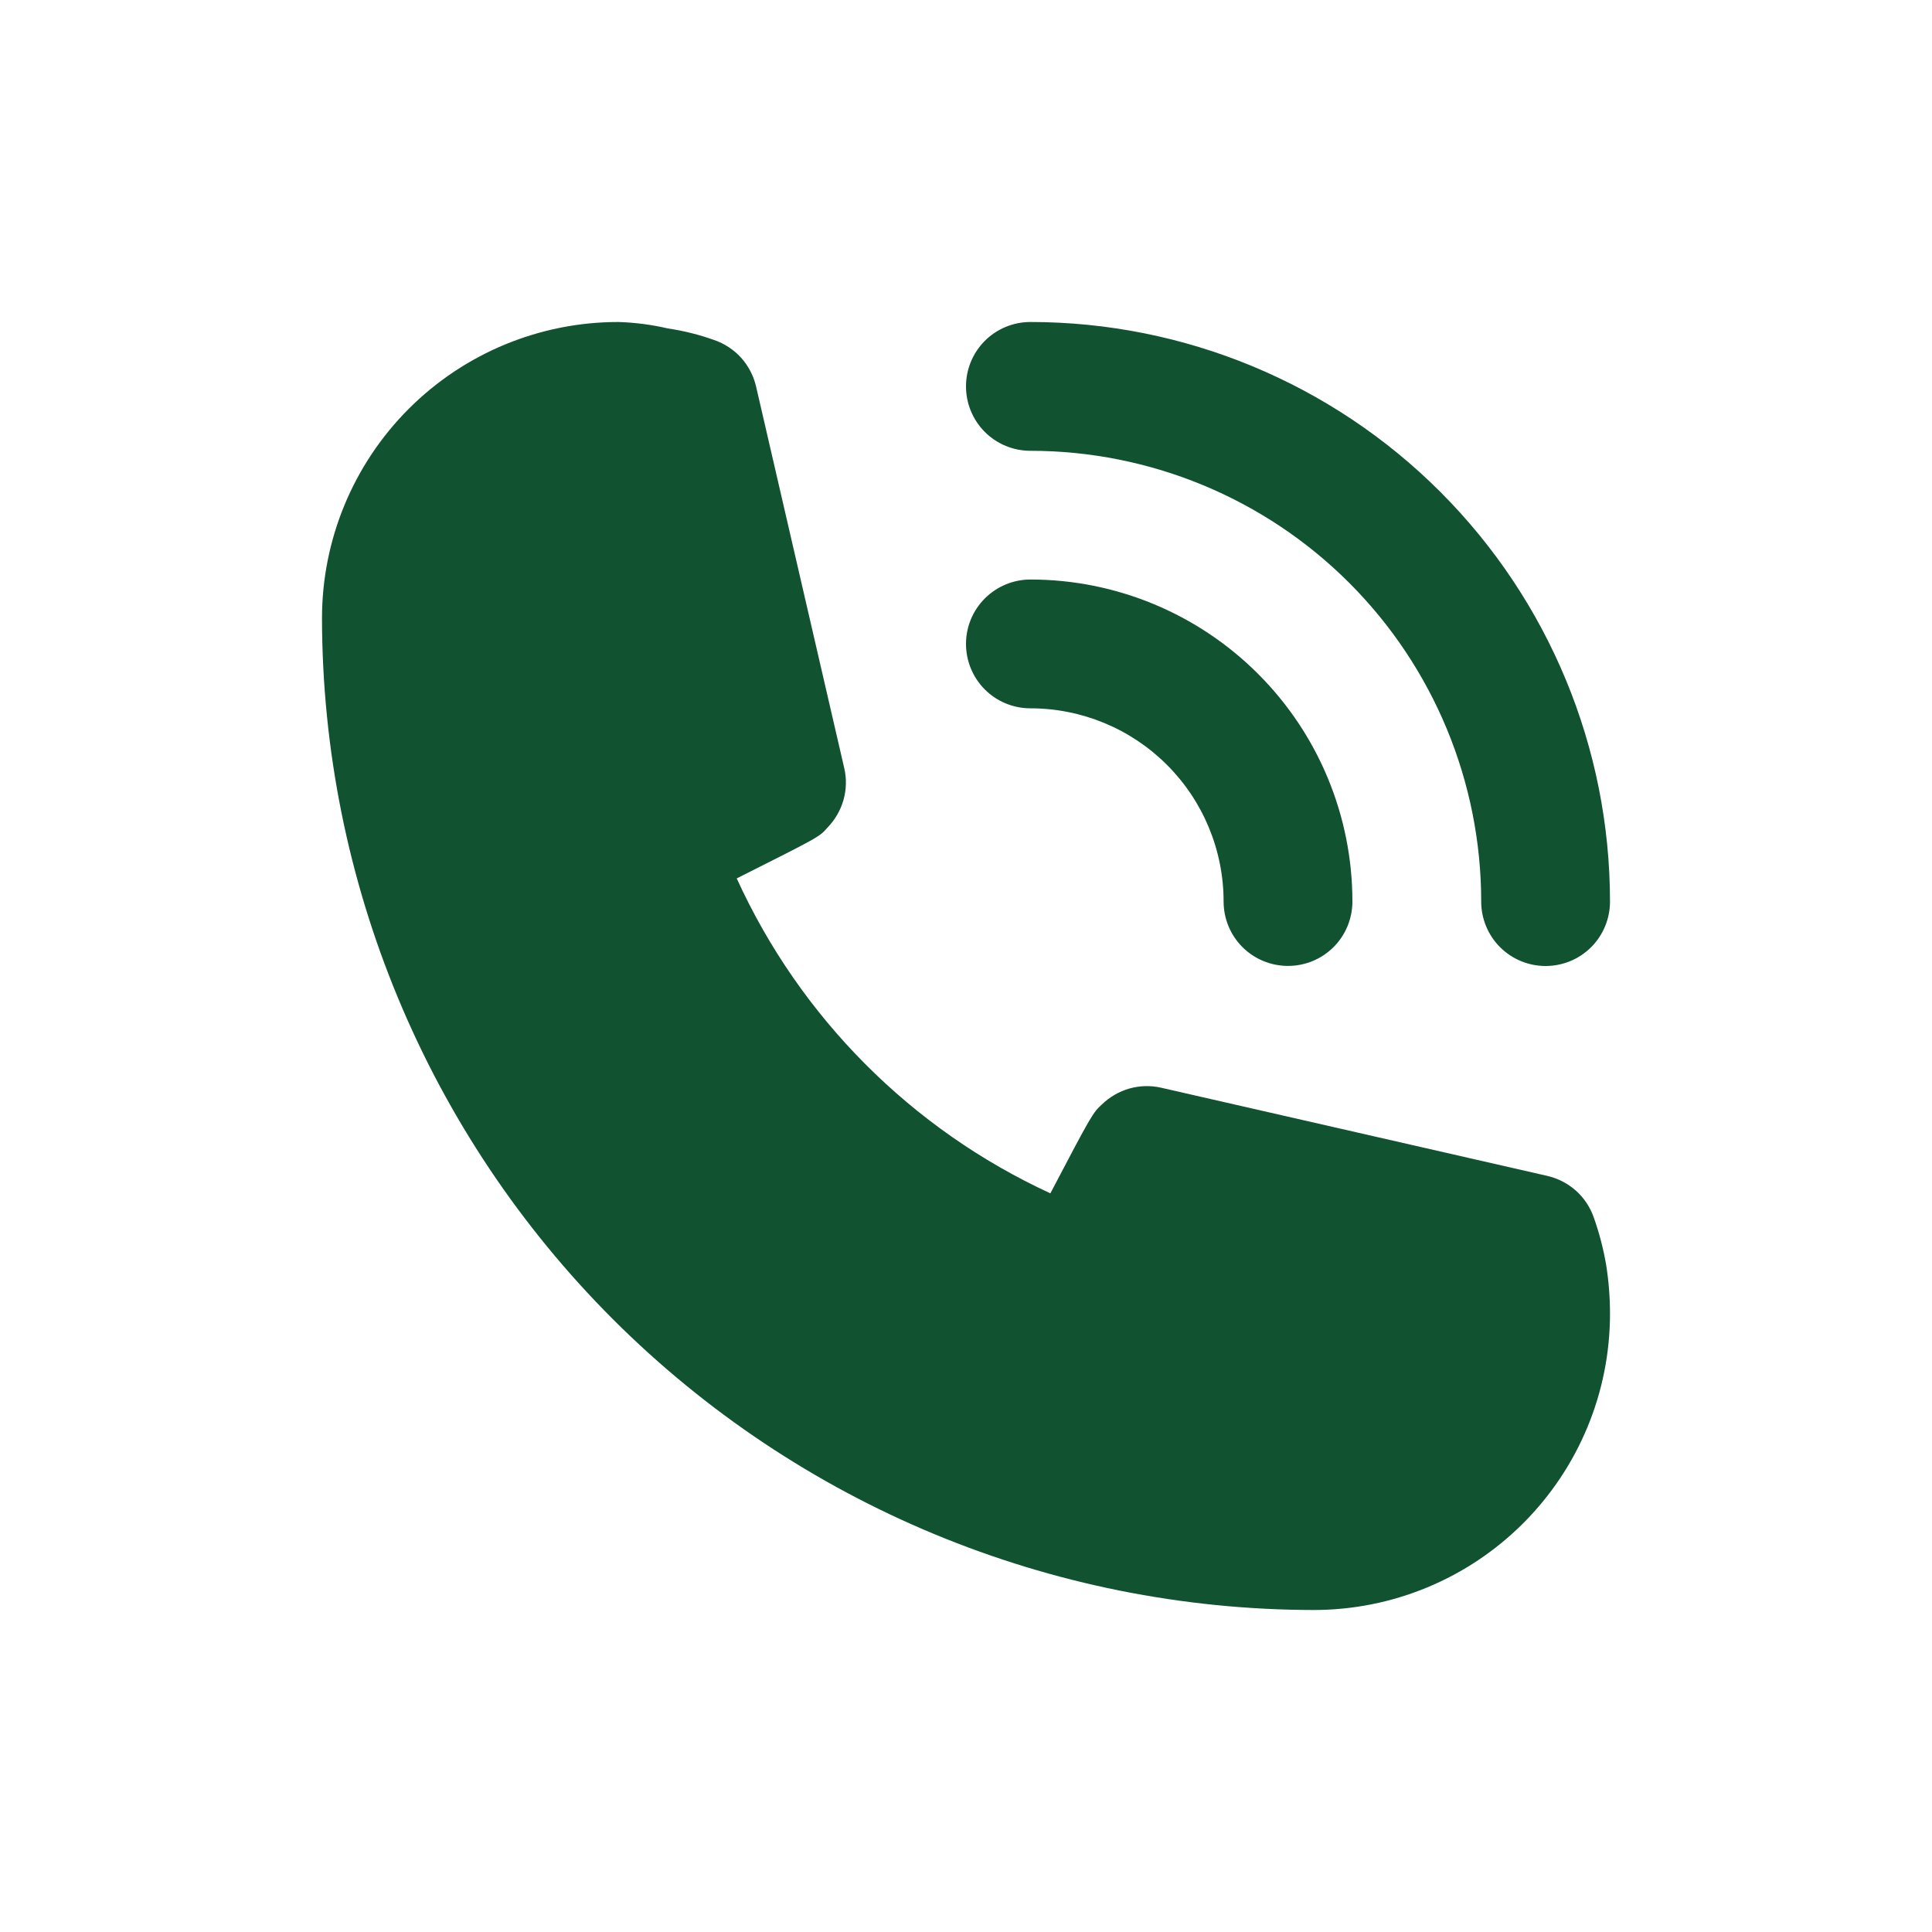
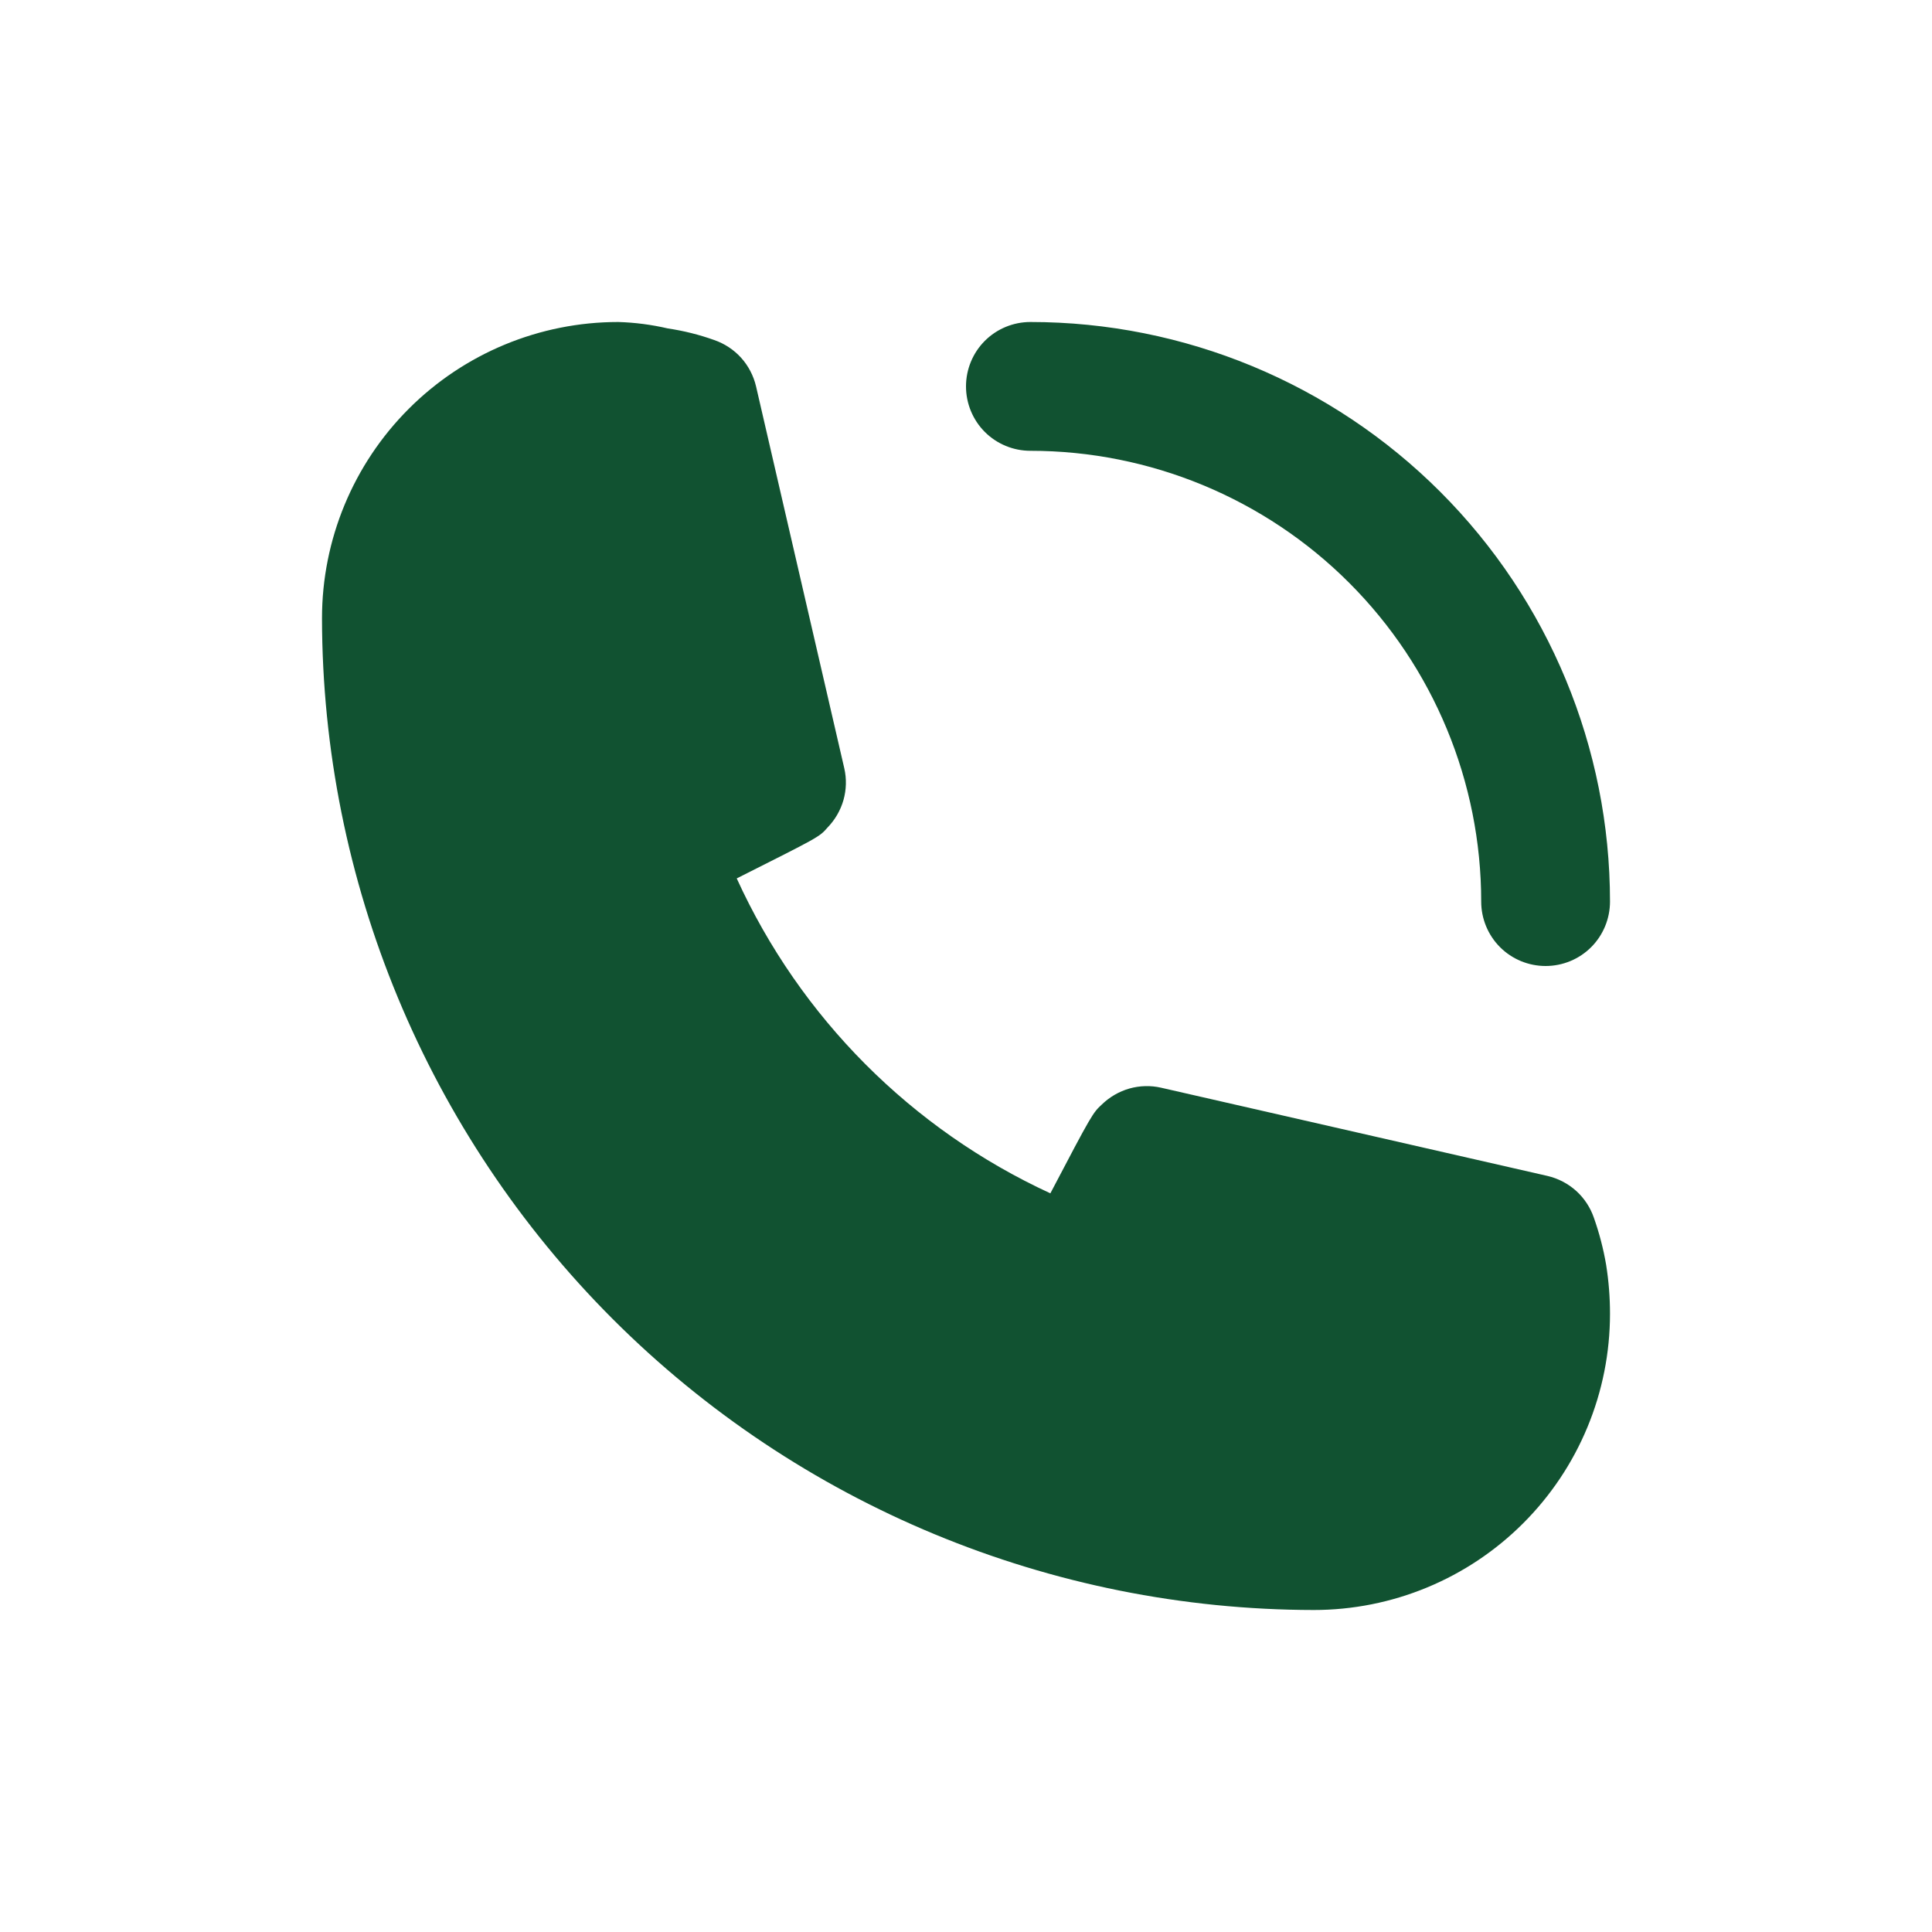
<svg xmlns="http://www.w3.org/2000/svg" width="24" height="24" viewBox="0 0 24 24" fill="none">
-   <path d="M12.8 8.799C13.437 8.799 14.047 9.052 14.497 9.502C14.947 9.952 15.2 10.563 15.2 11.199C15.2 11.411 15.284 11.615 15.434 11.765C15.584 11.915 15.788 11.999 16 11.999C16.212 11.999 16.416 11.915 16.566 11.765C16.716 11.615 16.8 11.411 16.8 11.199C16.8 10.138 16.379 9.121 15.628 8.371C14.878 7.621 13.861 7.199 12.8 7.199C12.588 7.199 12.384 7.284 12.234 7.434C12.084 7.584 12 7.787 12 7.999C12 8.211 12.084 8.415 12.234 8.565C12.384 8.715 12.588 8.799 12.8 8.799V8.799Z" fill="#115231" />
  <path d="M12.8 5.6C14.285 5.6 15.71 6.19 16.76 7.24C17.81 8.29 18.4 9.715 18.4 11.2C18.4 11.412 18.484 11.616 18.634 11.766C18.784 11.916 18.988 12 19.2 12C19.412 12 19.616 11.916 19.766 11.766C19.916 11.616 20 11.412 20 11.2C20 9.29 19.241 7.459 17.891 6.109C16.541 4.759 14.71 4 12.8 4C12.588 4 12.384 4.084 12.234 4.234C12.084 4.384 12 4.588 12 4.8C12 5.012 12.084 5.216 12.234 5.366C12.384 5.516 12.588 5.6 12.8 5.6V5.6ZM19.8 15.128C19.756 15 19.68 14.884 19.579 14.793C19.479 14.703 19.356 14.639 19.224 14.608L14.424 13.512C14.294 13.482 14.158 13.486 14.03 13.522C13.901 13.559 13.784 13.627 13.688 13.72C13.576 13.824 13.568 13.832 13.048 14.824C11.323 14.029 9.94 12.641 9.152 10.912C10.168 10.4 10.176 10.4 10.28 10.28C10.373 10.184 10.441 10.067 10.478 9.938C10.514 9.81 10.518 9.674 10.488 9.544L9.392 4.8C9.361 4.668 9.297 4.545 9.207 4.445C9.116 4.344 9 4.268 8.872 4.224C8.685 4.157 8.492 4.109 8.296 4.08C8.094 4.033 7.887 4.006 7.68 4C6.704 4 5.768 4.388 5.078 5.078C4.388 5.768 4 6.704 4 7.68C4.004 10.946 5.304 14.077 7.613 16.387C9.923 18.696 13.054 19.996 16.32 20C16.803 20 17.282 19.905 17.728 19.72C18.175 19.535 18.58 19.264 18.922 18.922C19.264 18.58 19.535 18.175 19.72 17.728C19.905 17.282 20 16.803 20 16.32C20 16.116 19.984 15.913 19.952 15.712C19.918 15.513 19.867 15.318 19.8 15.128V15.128Z" fill="#115231" />
</svg>